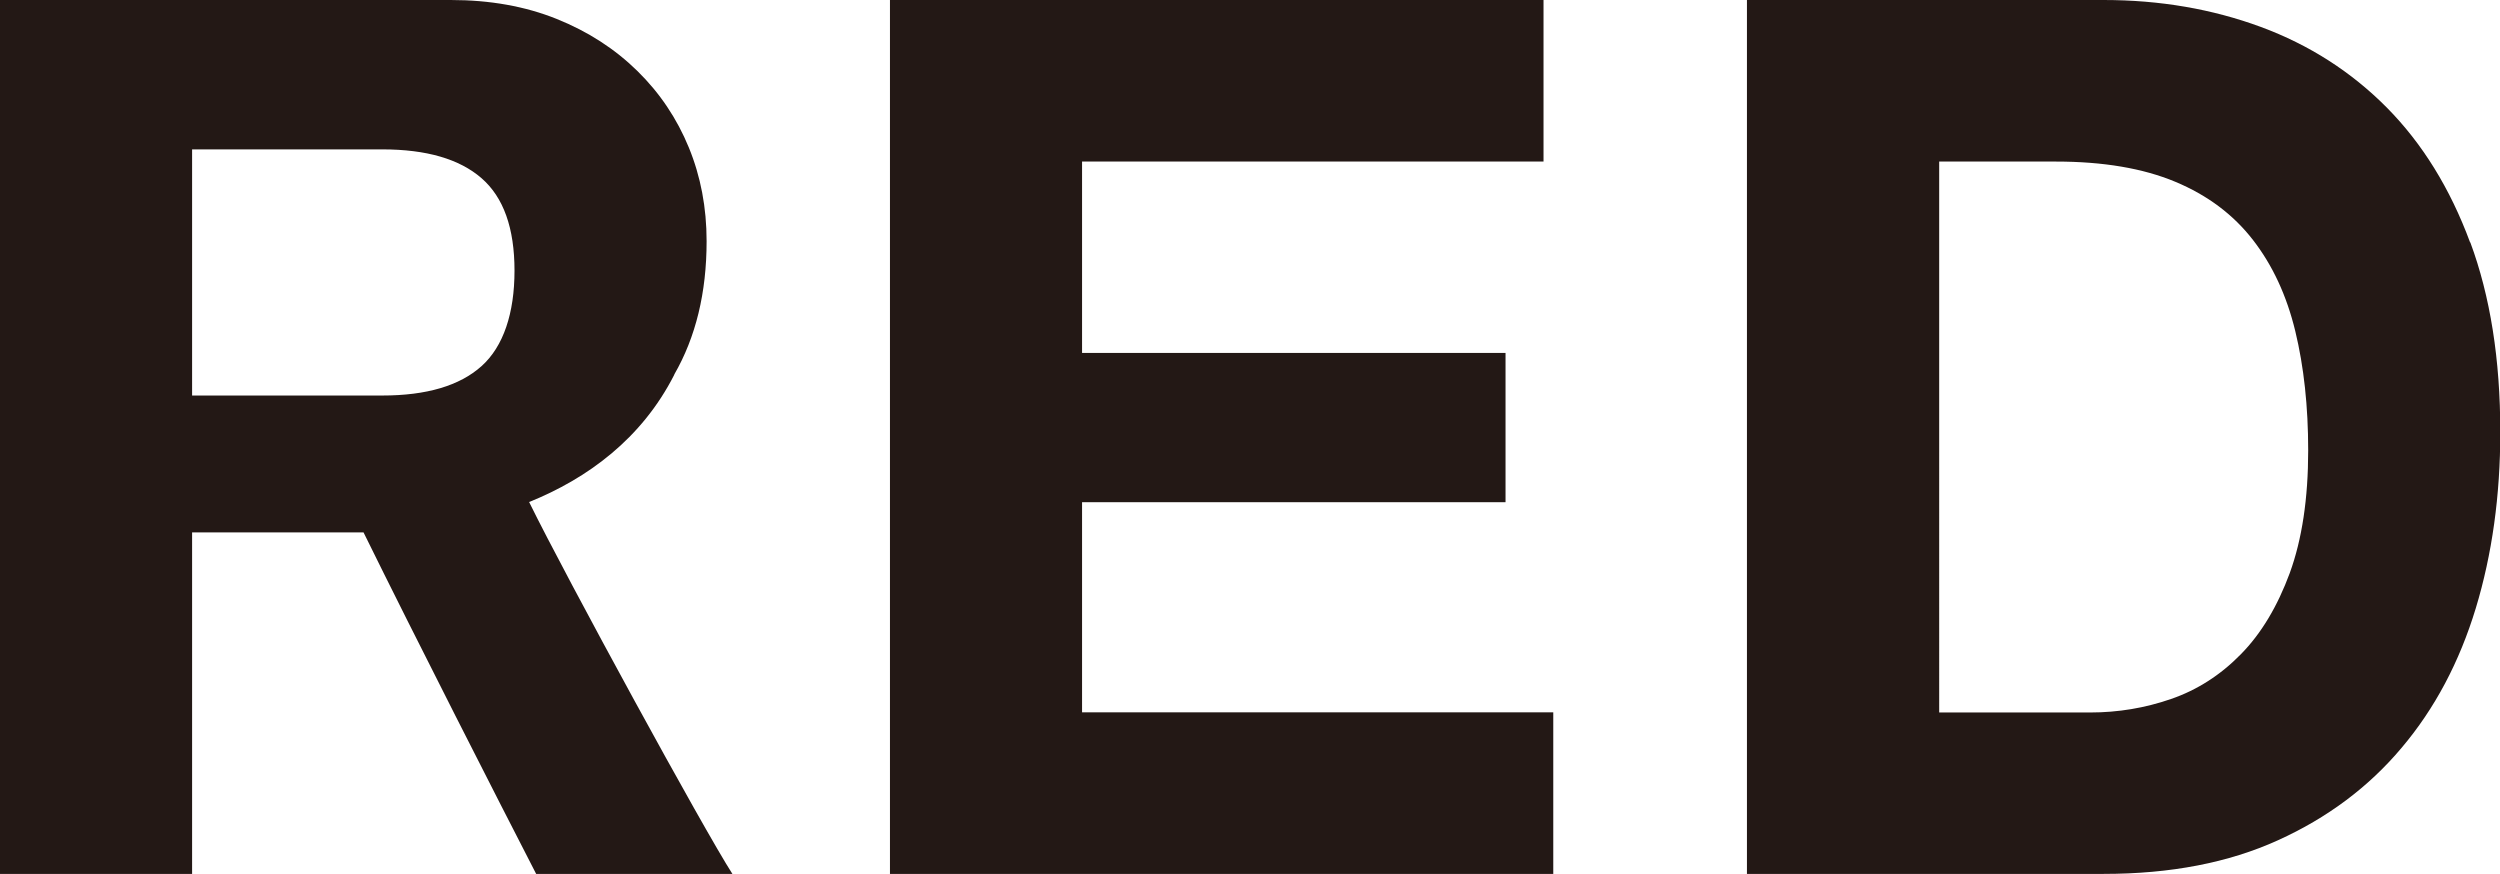
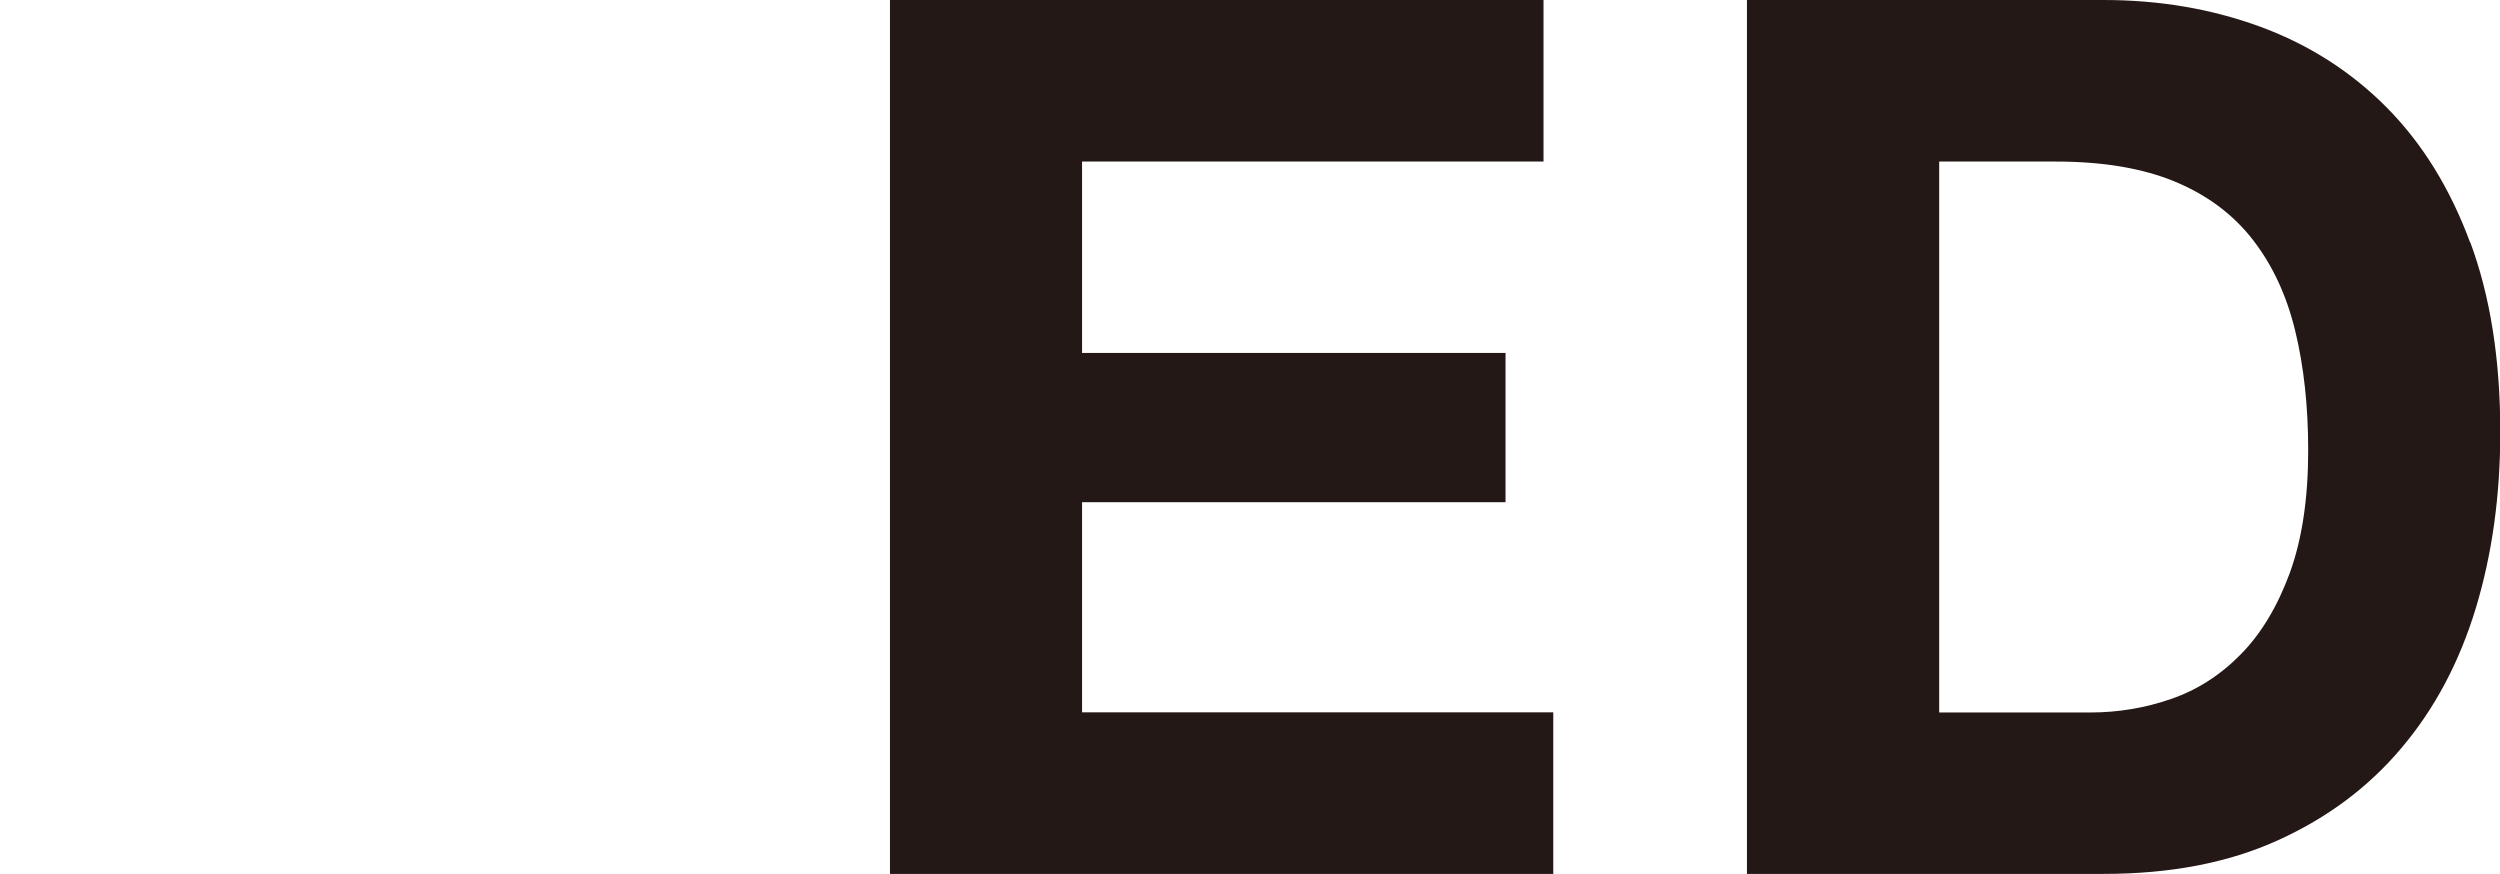
<svg xmlns="http://www.w3.org/2000/svg" id="_イヤー_2" viewBox="0 0 174.39 60.96">
  <defs>
    <style>.cls-1{fill:#231815;}</style>
  </defs>
  <g id="_イヤー_1-2">
    <g>
-       <path class="cls-1" d="M47.03,26.13c1.51-2.62,2.26-5.72,2.26-9.31,0-2.33-.41-4.51-1.24-6.53-.83-2.02-2.02-3.8-3.59-5.34-1.57-1.54-3.44-2.75-5.63-3.63-2.19-.88-4.65-1.32-7.39-1.32H0V60.96H13.4v-23.82h11.96c3.6,7.32,9.5,18.89,12.04,23.82h13.69c-1.96-3.03-11.59-20.66-14.18-25.94,4.06-1.64,7.85-4.4,10.13-8.89M13.4,10.42h13.27c3.07,0,5.38,.67,6.92,2.01,1.54,1.34,2.3,3.49,2.3,6.45s-.77,5.29-2.3,6.66-3.84,2.05-6.92,2.05H13.4V10.42Z" />
      <polygon class="cls-1" points="75.48 35.03 105.02 35.03 105.02 24.62 75.48 24.62 75.48 11.27 107.67 11.27 107.67 0 62.08 0 62.08 60.96 108.35 60.96 108.35 49.69 75.48 49.69 75.48 35.03" />
      <path class="cls-1" d="M172.3,16.9c-1.39-3.76-3.33-6.89-5.8-9.39-2.48-2.5-5.41-4.38-8.79-5.63-3.39-1.25-7.04-1.88-10.97-1.88h-24.88V60.96h24.88c4.67,0,8.72-.78,12.17-2.35,3.44-1.56,6.32-3.71,8.62-6.45,2.31-2.73,4.03-5.98,5.17-9.73,1.14-3.76,1.71-7.86,1.71-12.29,0-5.07-.7-9.48-2.09-13.23m-12.59,23.05c-.86,2.33-1.99,4.23-3.42,5.68-1.42,1.45-3.04,2.49-4.87,3.12-1.82,.63-3.7,.94-5.63,.94h-10.54V11.27h8.14c3.3,0,6.08,.47,8.33,1.41,2.25,.94,4.05,2.29,5.42,4.06,1.37,1.77,2.35,3.88,2.95,6.36,.6,2.48,.9,5.25,.9,8.32,0,3.36-.43,6.2-1.28,8.54" />
    </g>
  </g>
</svg>